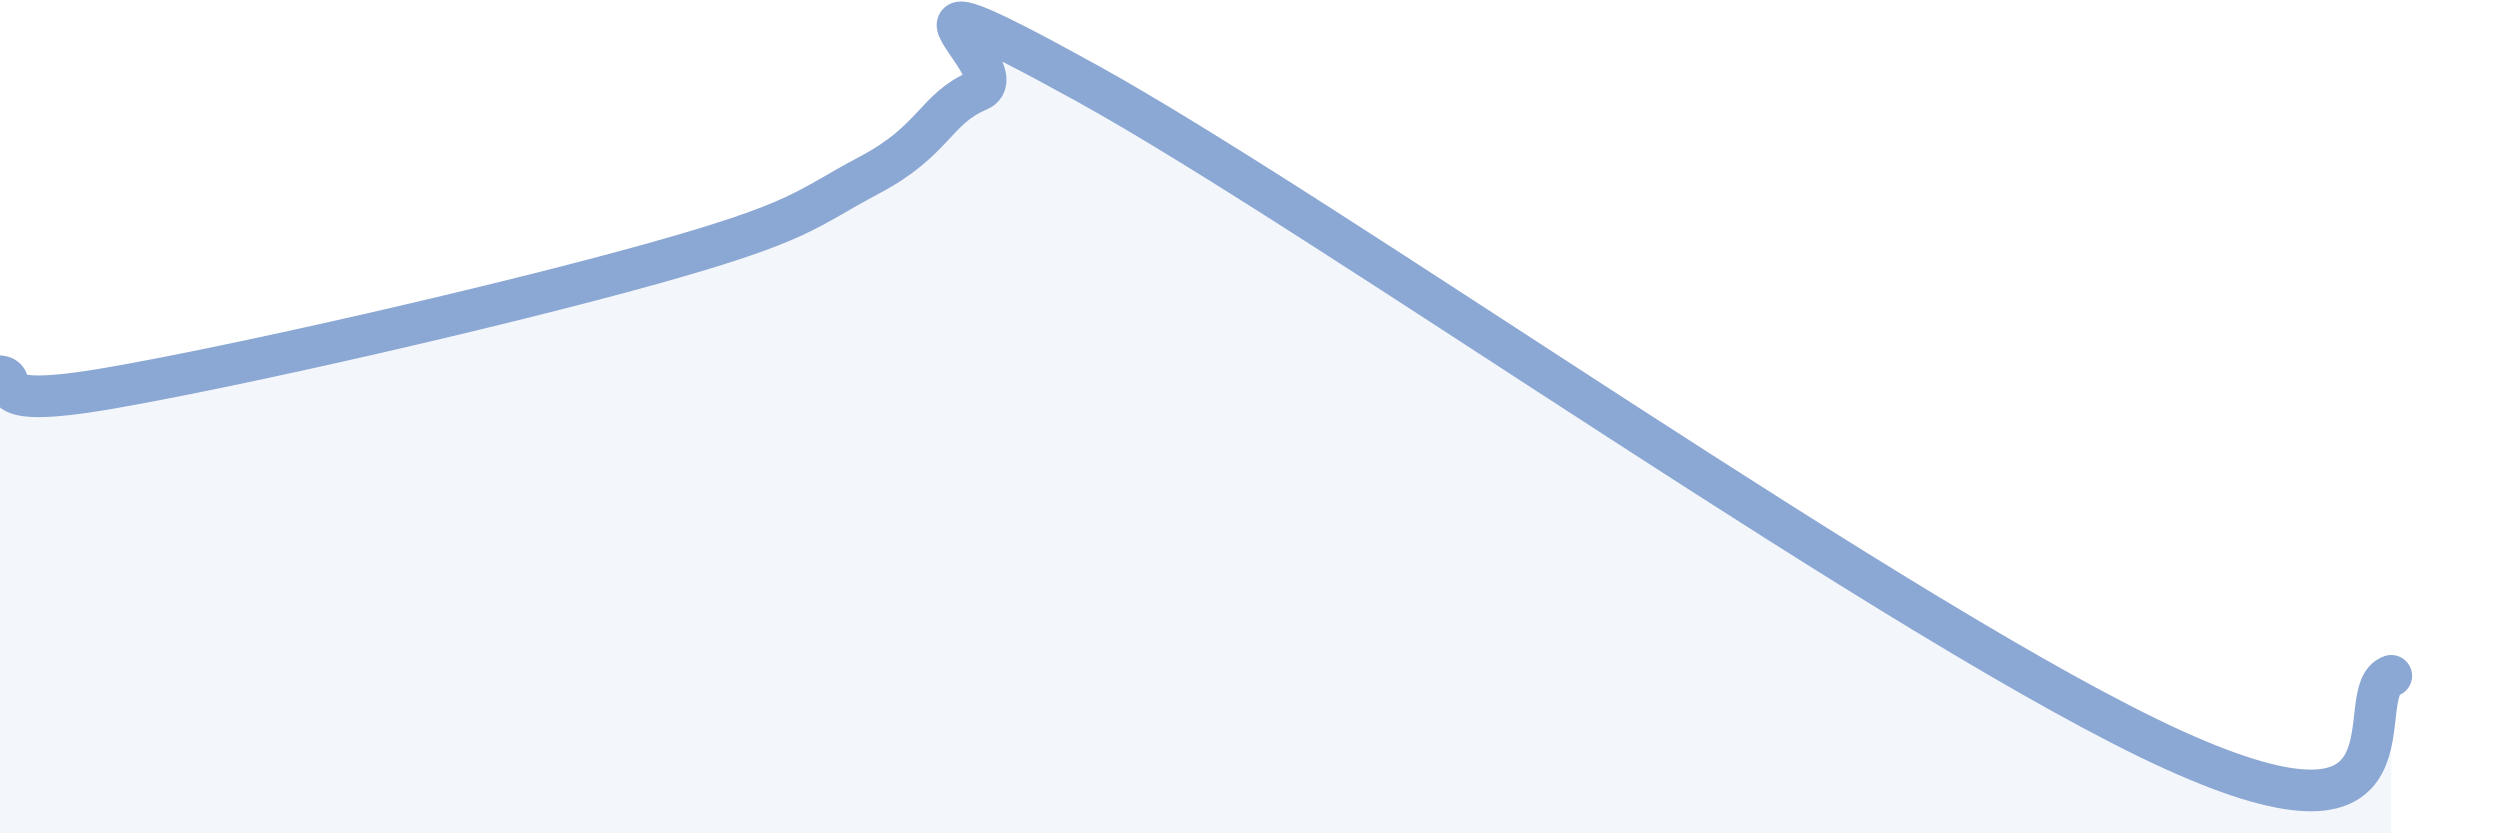
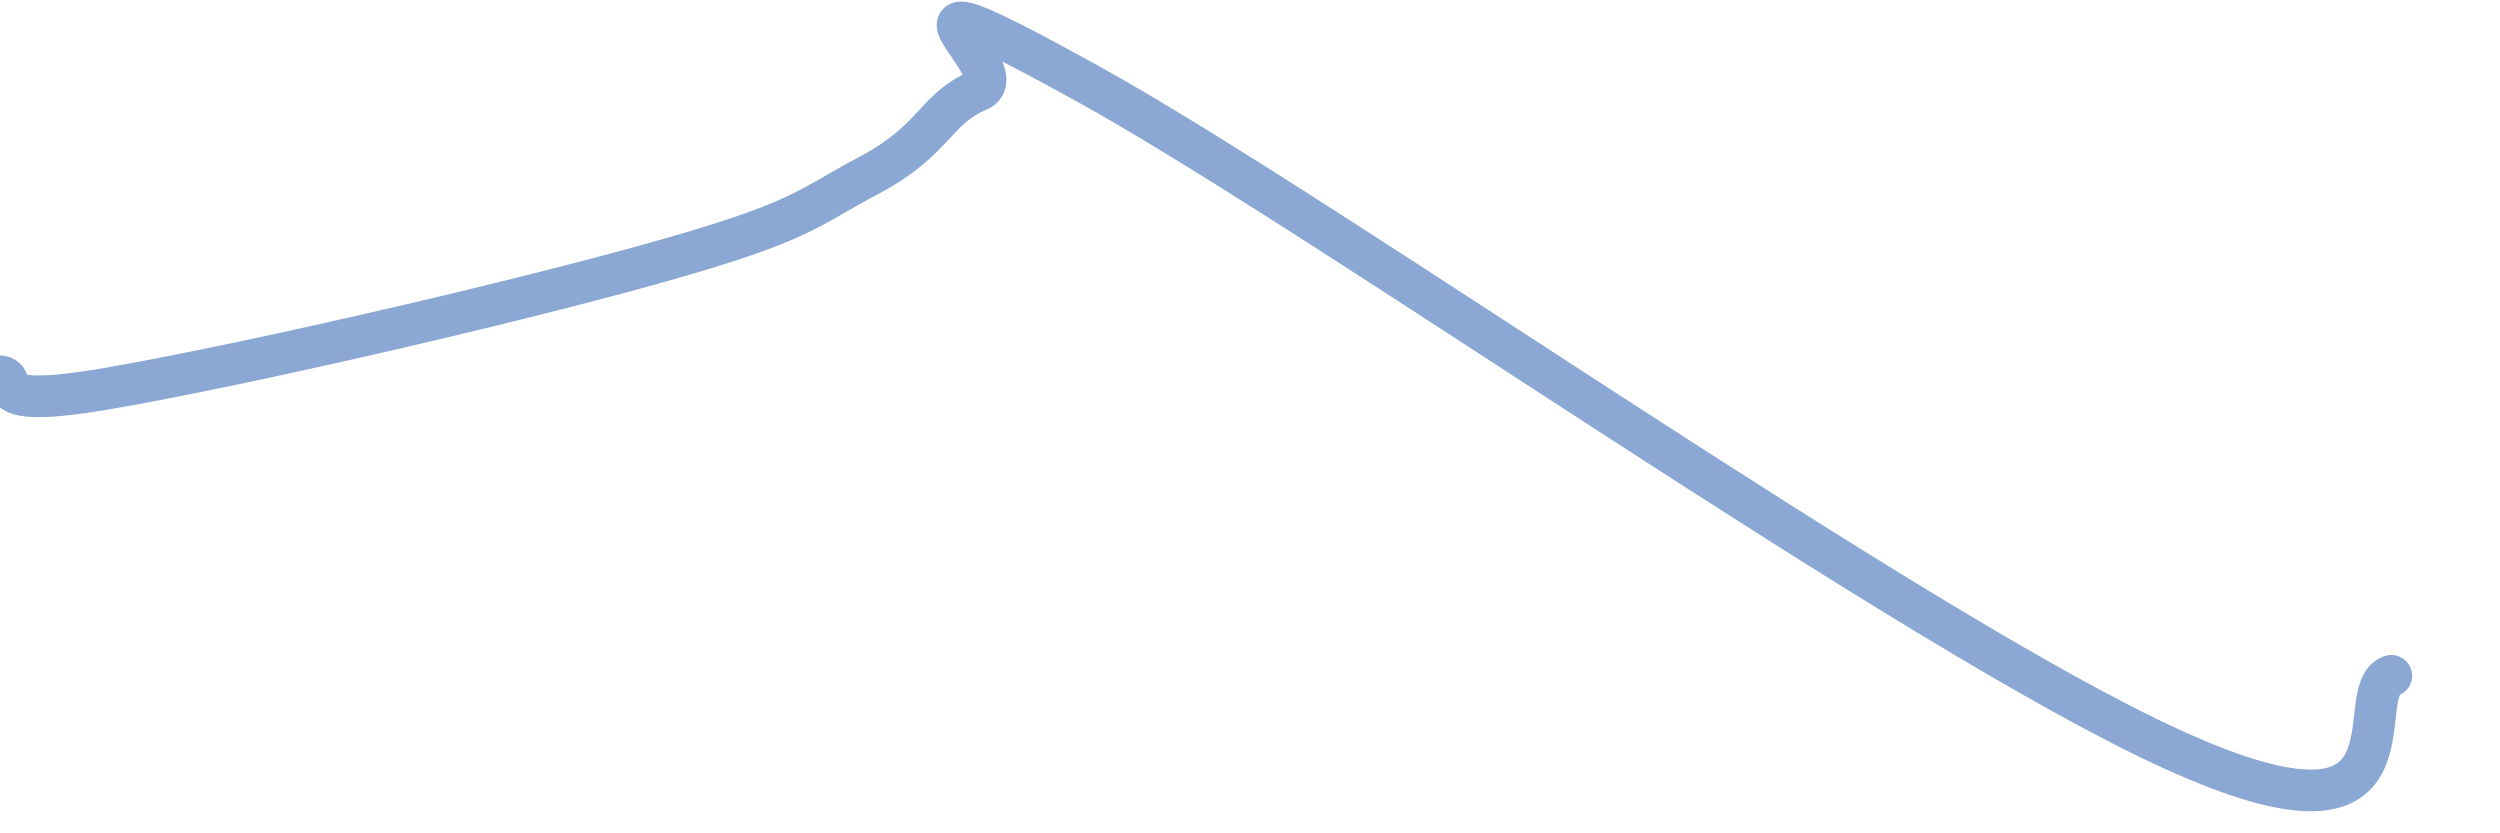
<svg xmlns="http://www.w3.org/2000/svg" width="60" height="20" viewBox="0 0 60 20">
-   <path d="M 0,9.03 C 0.52,9.09 -0.52,9.86 2.61,9.32 C 5.74,8.78 12,7.35 15.65,6.33 C 19.3,5.31 19.3,5.03 20.87,4.2 C 22.44,3.37 22.44,2.61 23.48,2.17 C 24.52,1.73 20.35,-1.17 26.09,2 C 31.83,5.17 45.91,15.16 52.17,18 C 58.43,20.84 56.35,16.58 57.39,16.22L57.39 20L0 20Z" fill="#8ba7d3" opacity="0.1" stroke-linecap="round" stroke-linejoin="round" />
  <path d="M 0,9.03 C 0.52,9.09 -0.52,9.86 2.61,9.32 C 5.74,8.78 12,7.35 15.65,6.33 C 19.3,5.31 19.3,5.03 20.87,4.2 C 22.44,3.37 22.44,2.61 23.48,2.17 C 24.52,1.73 20.35,-1.17 26.09,2 C 31.83,5.17 45.91,15.16 52.17,18 C 58.43,20.84 56.35,16.58 57.39,16.22" stroke="#8ba7d3" stroke-width="1" fill="none" stroke-linecap="round" stroke-linejoin="round" />
</svg>